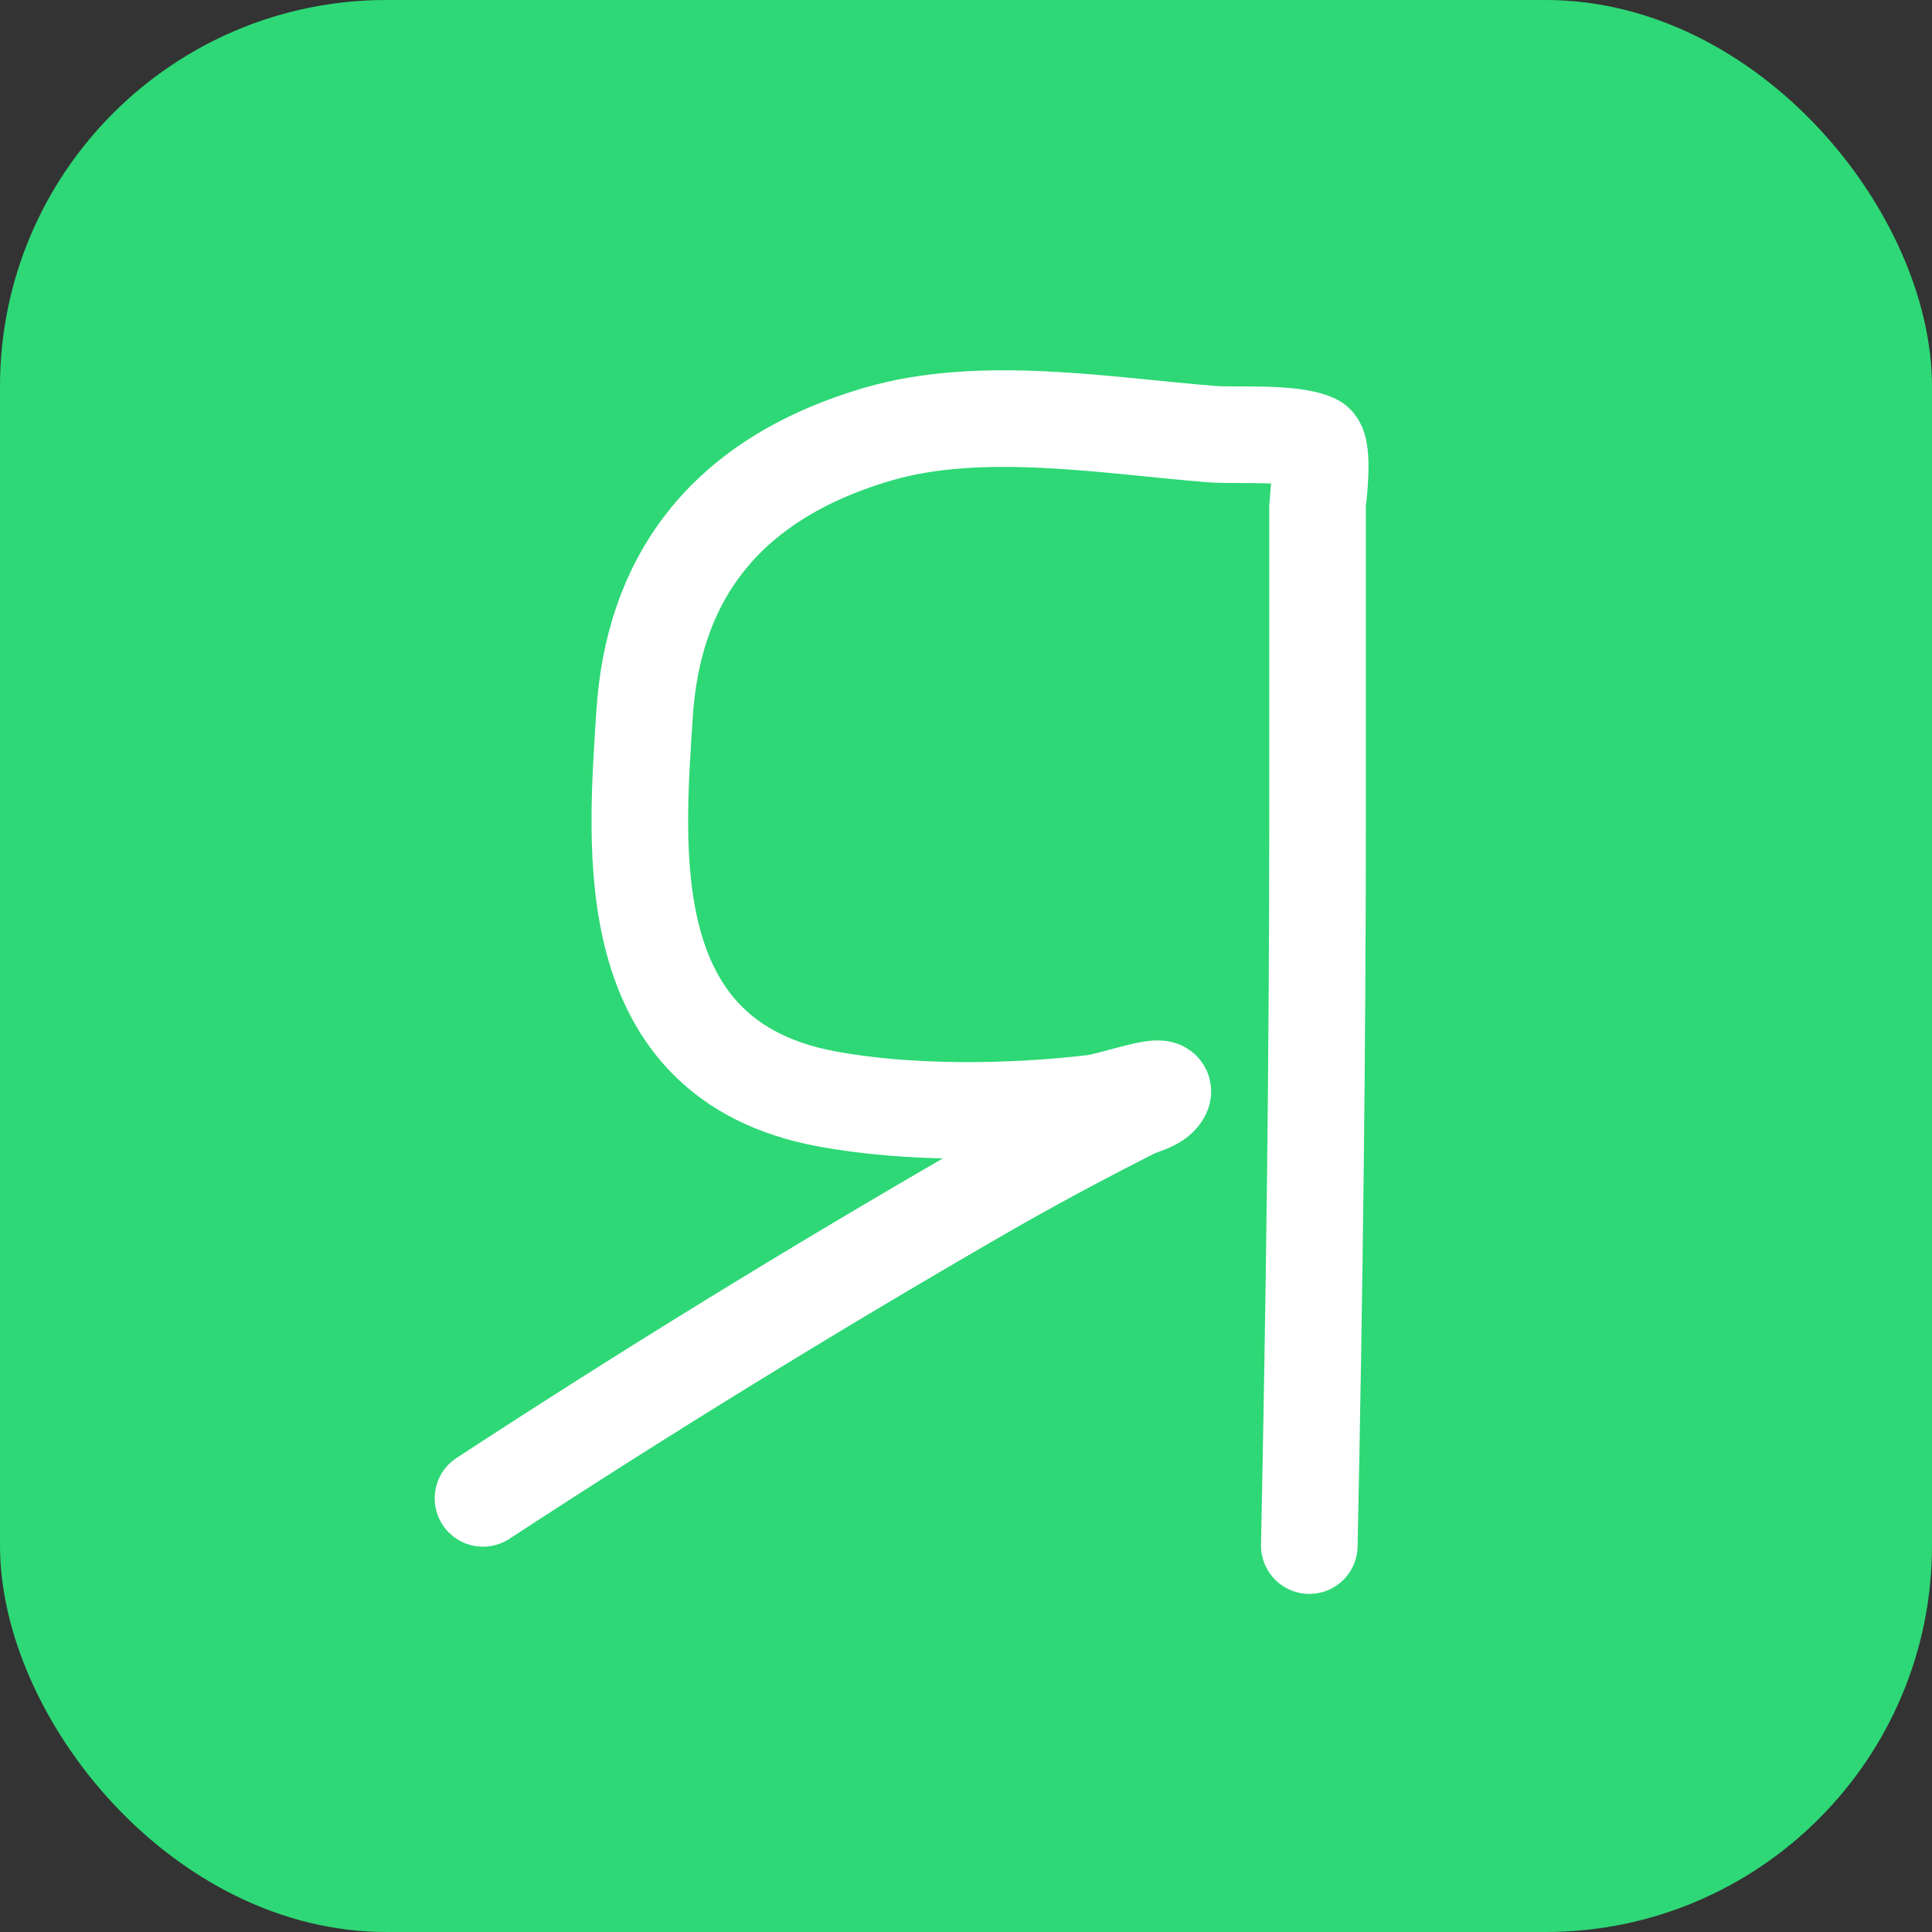
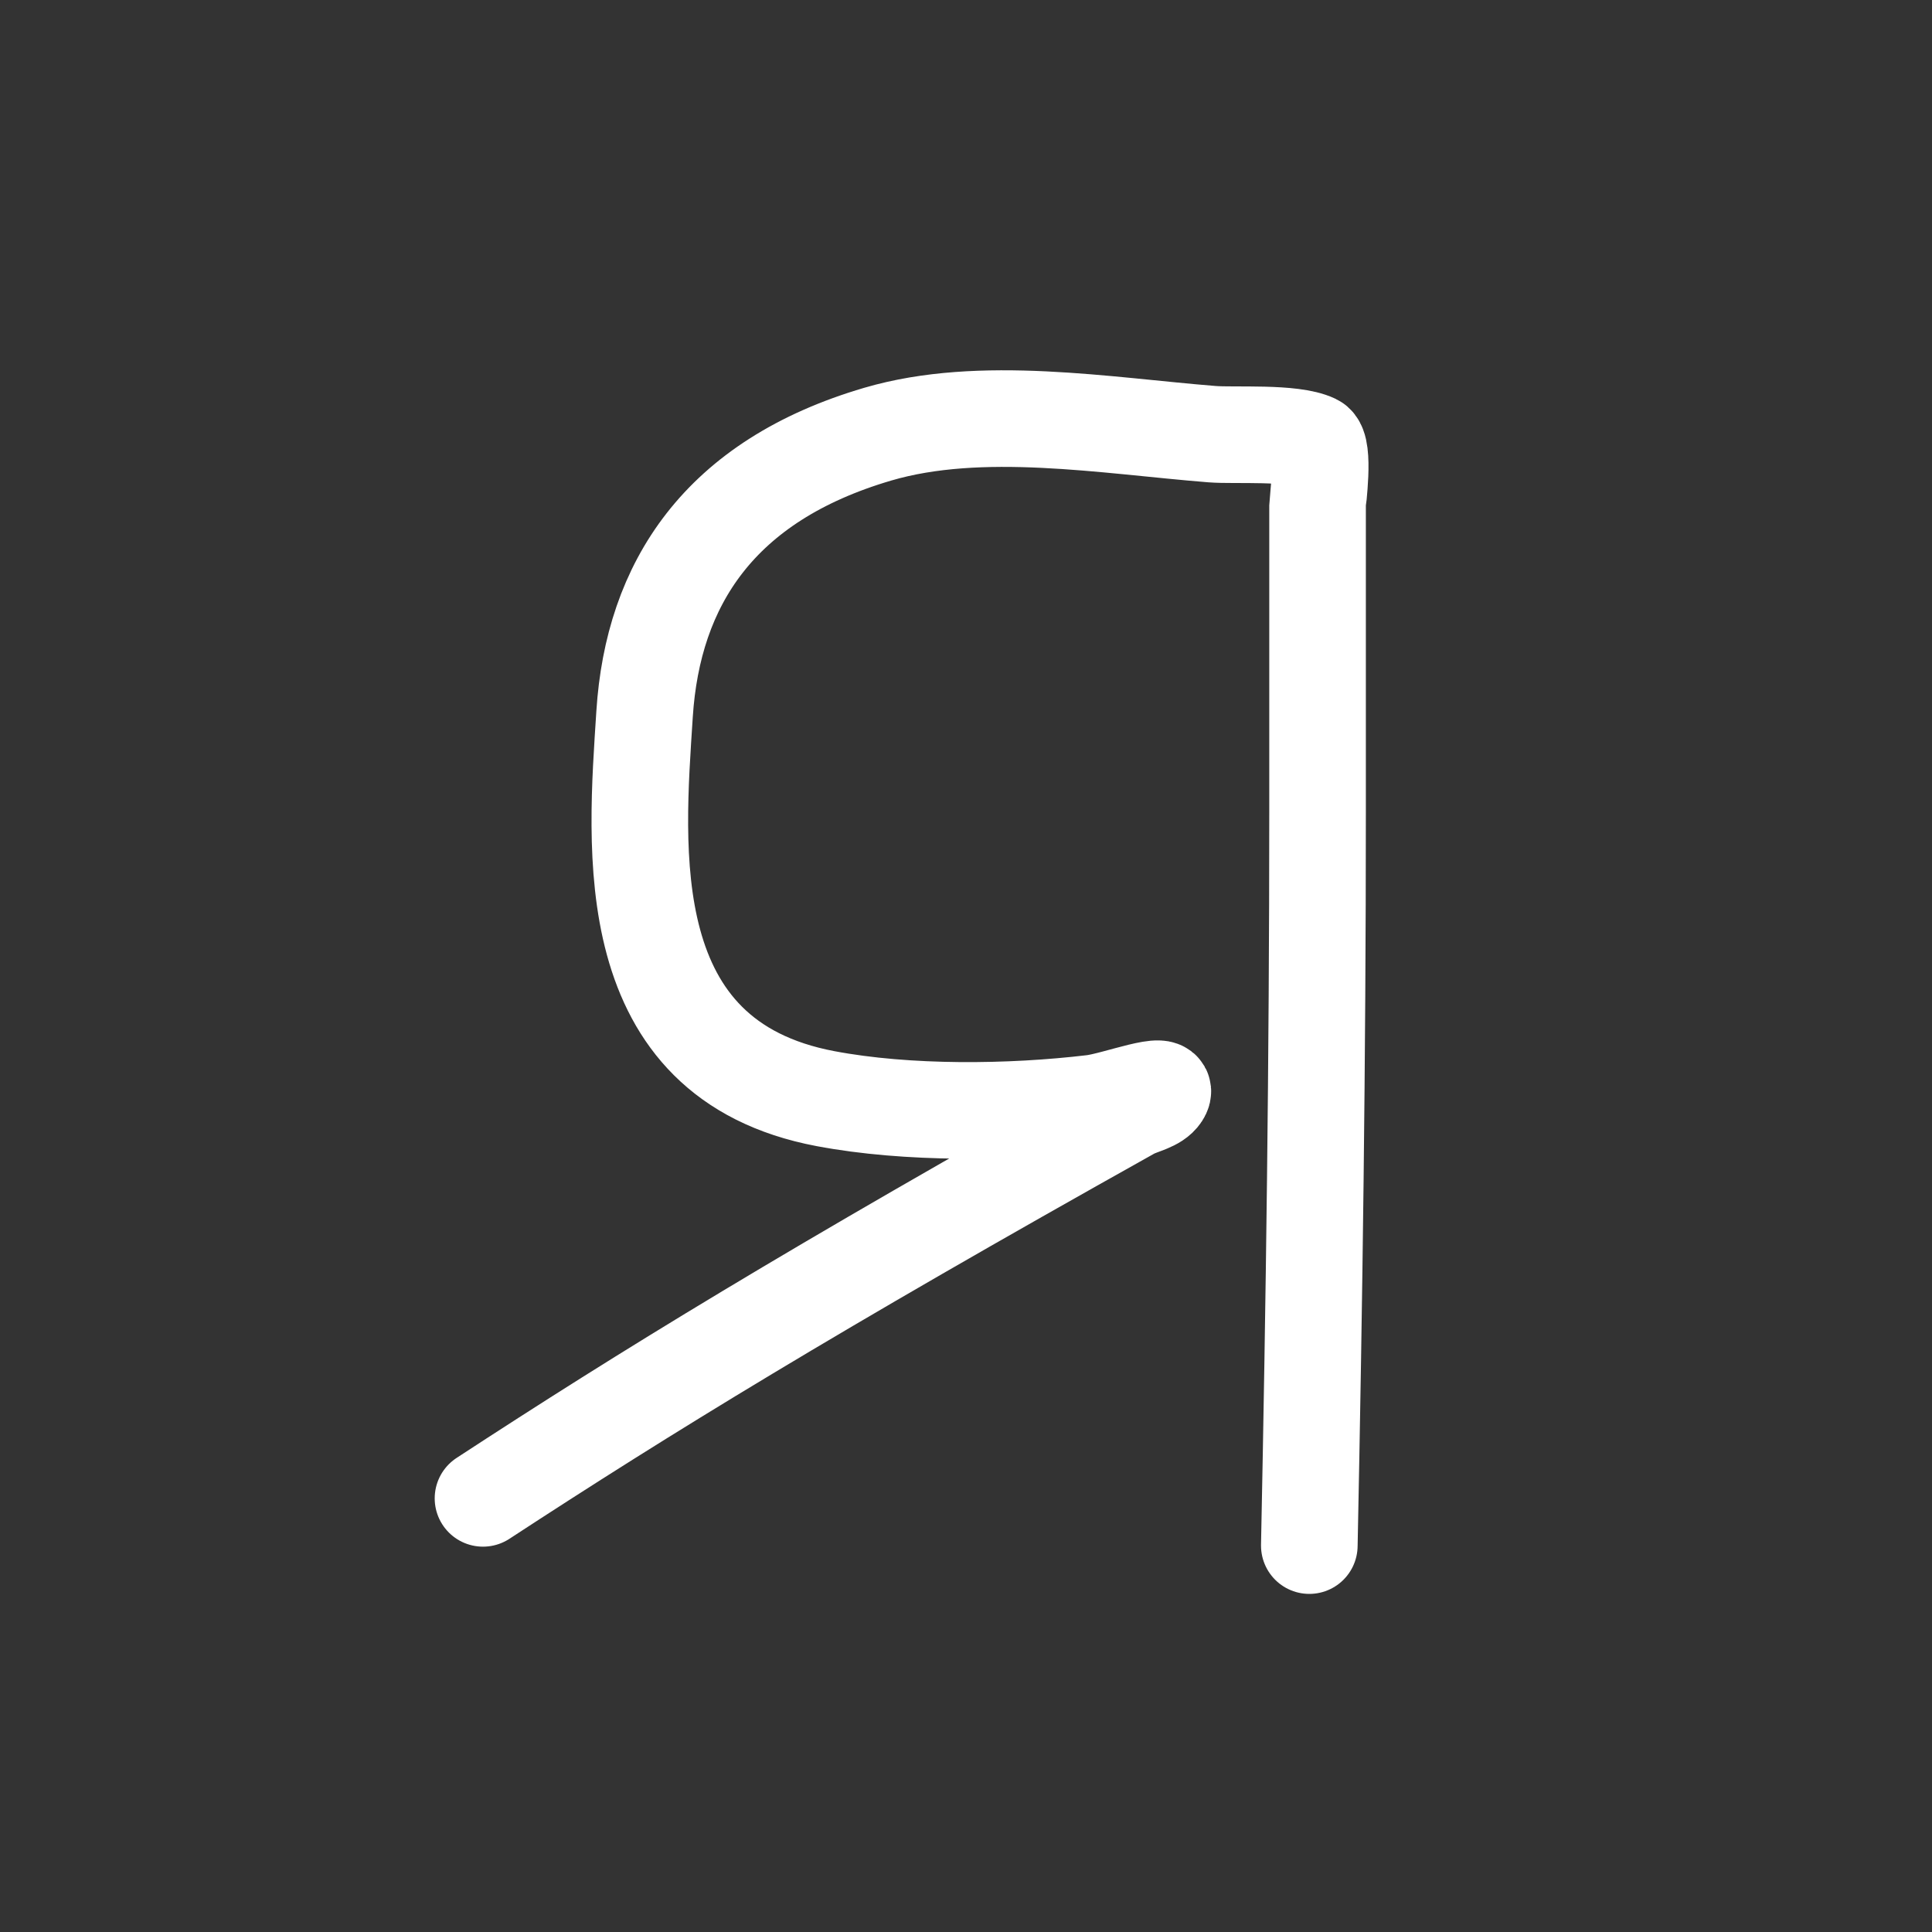
<svg xmlns="http://www.w3.org/2000/svg" width="60" height="60" viewBox="0 0 60 60" fill="none">
  <rect x="0" y="0" width="60" height="60" fill="#333333" stroke="none" />
-   <rect width="60" height="60" rx="12" fill="#2ED876" />
-   <path d="M40.662 48C40.817 40.413 40.918 32.832 40.918 25.245C40.918 22.062 40.918 18.879 40.918 15.696C40.918 15.598 41.15 13.891 40.833 13.74C40.134 13.407 38.348 13.54 37.639 13.483C34.349 13.221 30.47 12.541 27.261 13.483C22.334 14.93 20.278 18.136 20.018 22.171C19.747 26.388 19.161 32.895 25.635 34.119C28.185 34.601 31.377 34.563 33.933 34.259C34.646 34.174 36.41 33.483 36.071 34.002C35.9 34.265 35.468 34.335 35.159 34.492C33.56 35.303 31.992 36.142 30.454 37.03C25.172 40.079 20.041 43.239 15 46.533" stroke="white" stroke-width="3" stroke-linecap="round" />
+   <path d="M40.662 48C40.817 40.413 40.918 32.832 40.918 25.245C40.918 22.062 40.918 18.879 40.918 15.696C40.918 15.598 41.15 13.891 40.833 13.74C40.134 13.407 38.348 13.54 37.639 13.483C34.349 13.221 30.47 12.541 27.261 13.483C22.334 14.93 20.278 18.136 20.018 22.171C19.747 26.388 19.161 32.895 25.635 34.119C28.185 34.601 31.377 34.563 33.933 34.259C34.646 34.174 36.41 33.483 36.071 34.002C35.9 34.265 35.468 34.335 35.159 34.492C25.172 40.079 20.041 43.239 15 46.533" stroke="white" stroke-width="3" stroke-linecap="round" />
</svg>